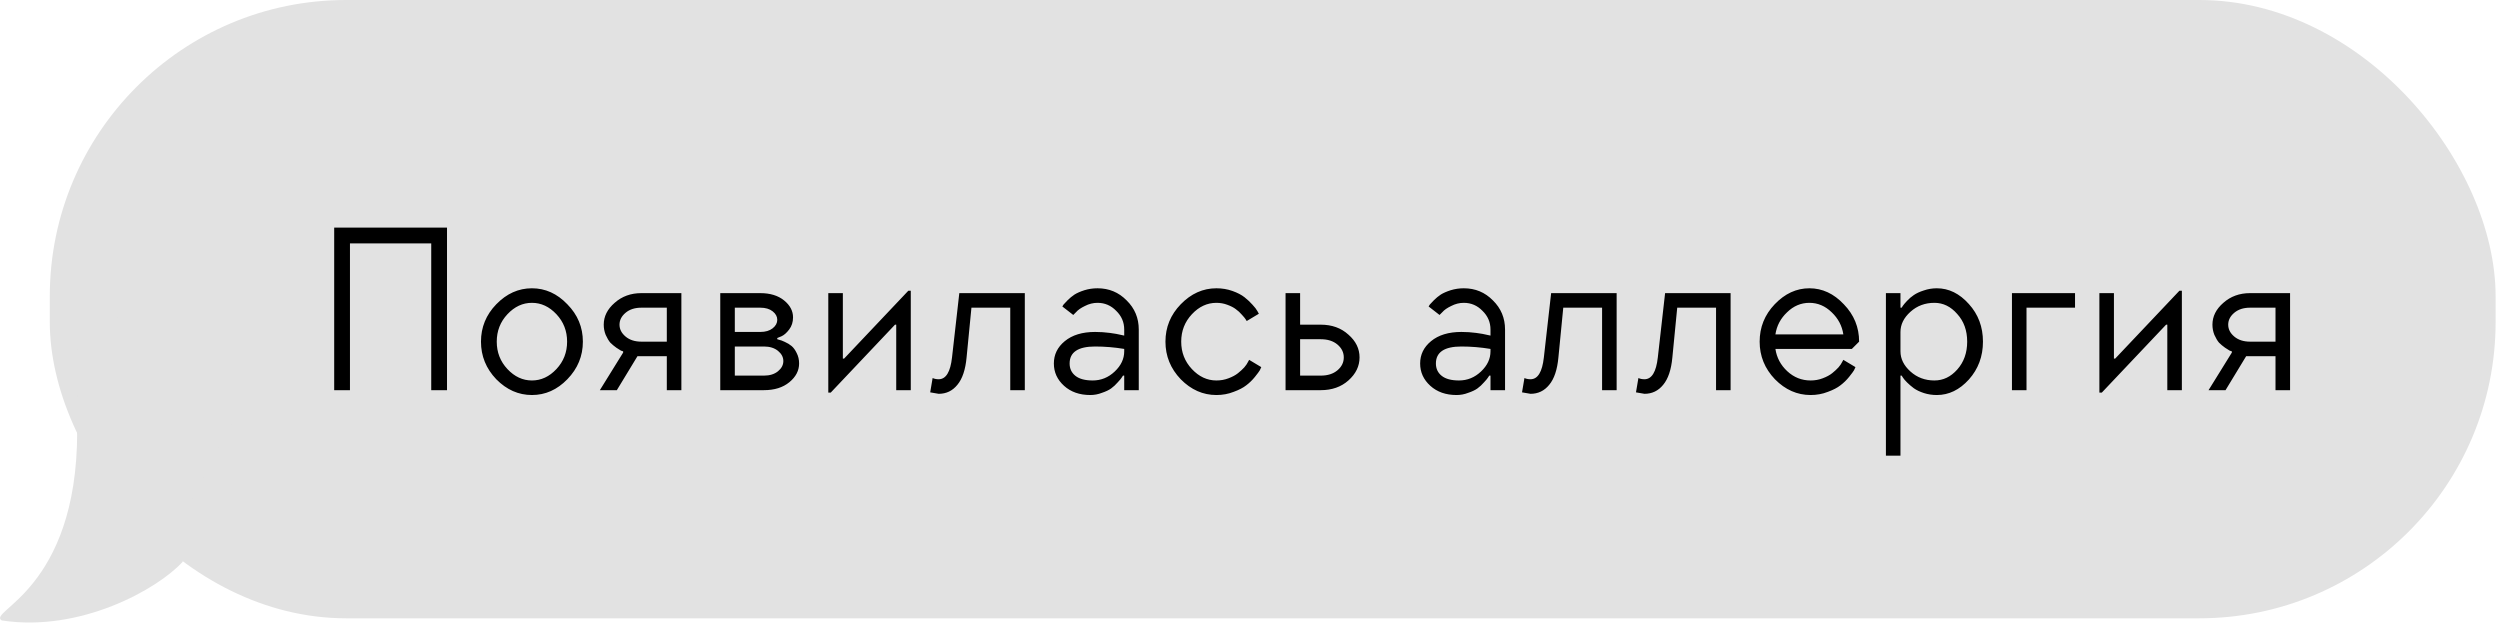
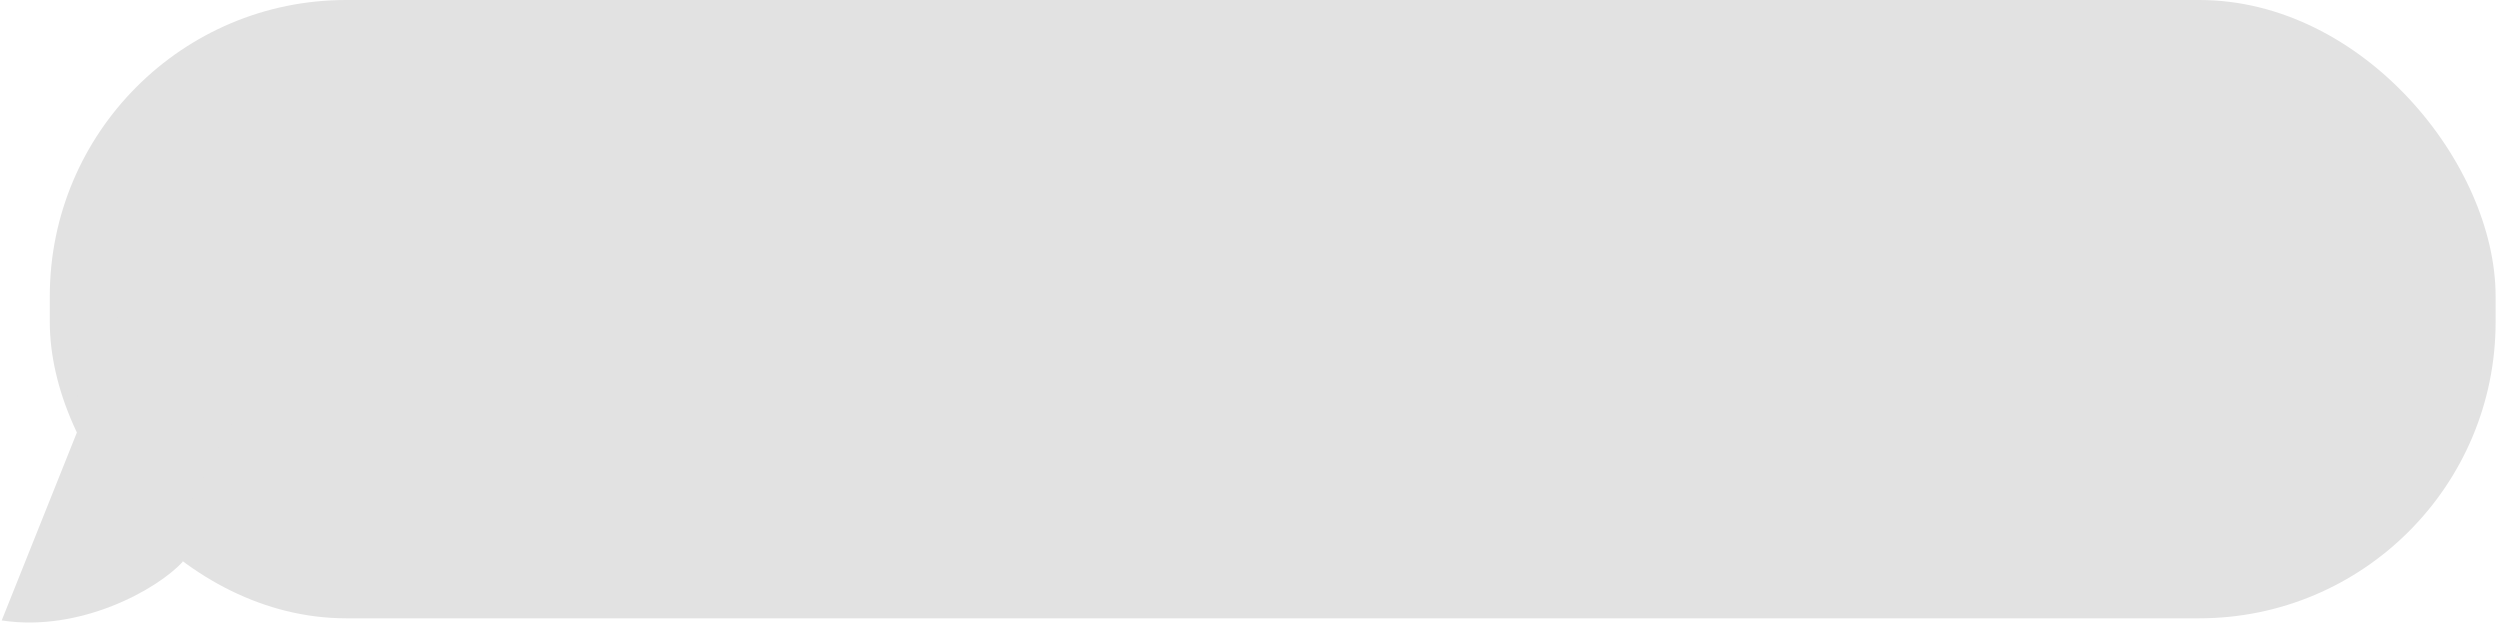
<svg xmlns="http://www.w3.org/2000/svg" width="324" height="81" viewBox="0 0 324 81" fill="none">
  <rect x="6.453" width="316.979" height="80.132" rx="38.413" fill="#E2E2E2" />
-   <path d="M43.311 29.5H57.932V50.566H55.888V31.544H45.355V50.566H43.311V29.5ZM65.762 47.831C66.684 48.816 67.743 49.309 68.938 49.309C70.132 49.309 71.191 48.816 72.113 47.831C73.035 46.846 73.497 45.661 73.497 44.278C73.497 42.895 73.035 41.71 72.113 40.725C71.191 39.74 70.132 39.247 68.938 39.247C67.743 39.247 66.684 39.74 65.762 40.725C64.84 41.71 64.379 42.895 64.379 44.278C64.379 45.661 64.84 46.846 65.762 47.831ZM64.316 39.436C65.657 38.053 67.198 37.361 68.938 37.361C70.677 37.361 72.207 38.053 73.528 39.436C74.87 40.798 75.54 42.413 75.54 44.278C75.54 46.144 74.87 47.768 73.528 49.151C72.207 50.514 70.677 51.195 68.938 51.195C67.198 51.195 65.657 50.514 64.316 49.151C62.995 47.768 62.335 46.144 62.335 44.278C62.335 42.413 62.995 40.798 64.316 39.436ZM78.244 42.077C78.244 41.008 78.716 40.065 79.659 39.247C80.603 38.409 81.755 37.99 83.118 37.99H88.306V50.566H86.419V46.164H82.615L79.942 50.566H77.741L80.76 45.693V45.536C80.697 45.515 80.603 45.483 80.477 45.441C80.372 45.379 80.173 45.253 79.879 45.064C79.586 44.855 79.324 44.634 79.093 44.404C78.884 44.152 78.685 43.817 78.496 43.398C78.328 42.978 78.244 42.538 78.244 42.077ZM86.419 39.876H83.118C82.279 39.876 81.598 40.096 81.074 40.536C80.55 40.977 80.288 41.49 80.288 42.077C80.288 42.664 80.55 43.178 81.074 43.618C81.598 44.058 82.279 44.278 83.118 44.278H86.419V39.876ZM93.346 50.566V37.99H98.534C99.812 37.99 100.839 38.304 101.615 38.933C102.39 39.562 102.778 40.295 102.778 41.134C102.778 41.742 102.611 42.266 102.275 42.706C101.94 43.146 101.604 43.44 101.269 43.586L100.734 43.806V43.964C100.818 43.985 100.923 44.016 101.049 44.058C101.175 44.079 101.395 44.163 101.709 44.309C102.045 44.456 102.338 44.634 102.59 44.844C102.841 45.054 103.061 45.358 103.25 45.756C103.459 46.154 103.564 46.605 103.564 47.108C103.564 48.03 103.145 48.837 102.307 49.529C101.468 50.221 100.368 50.566 99.005 50.566H93.346ZM95.232 48.68H99.005C99.76 48.68 100.368 48.491 100.829 48.114C101.29 47.737 101.521 47.296 101.521 46.793C101.521 46.29 101.29 45.85 100.829 45.473C100.368 45.096 99.76 44.907 99.005 44.907H95.232V48.68ZM95.232 43.02H98.534C99.204 43.02 99.739 42.863 100.137 42.549C100.535 42.234 100.734 41.867 100.734 41.448C100.734 41.029 100.535 40.662 100.137 40.348C99.739 40.033 99.204 39.876 98.534 39.876H95.232V43.02ZM109.234 46.479H109.391L117.723 37.675H118.037V50.566H116.151V42.077H115.994L107.662 50.881H107.347V37.99H109.234V46.479ZM132.815 50.566H130.929V39.876H125.898L125.269 46.322C125.122 47.915 124.724 49.099 124.074 49.875C123.445 50.65 122.638 51.038 121.653 51.038L120.553 50.849L120.867 48.994C121.098 49.099 121.36 49.151 121.653 49.151C122.596 49.151 123.173 48.208 123.382 46.322L124.326 37.99H132.815V50.566ZM145.698 45.536V45.221C144.44 45.012 143.182 44.907 141.925 44.907C139.724 44.907 138.623 45.641 138.623 47.108C138.623 47.779 138.875 48.313 139.378 48.711C139.881 49.11 140.625 49.309 141.61 49.309C142.7 49.309 143.654 48.921 144.471 48.145C145.289 47.37 145.698 46.5 145.698 45.536ZM142.239 37.361C143.727 37.361 144.985 37.885 146.012 38.933C147.06 39.96 147.584 41.218 147.584 42.706V50.566H145.698V48.68H145.54C145.499 48.743 145.436 48.837 145.352 48.963C145.289 49.068 145.121 49.267 144.849 49.56C144.597 49.854 144.314 50.116 144 50.346C143.706 50.556 143.308 50.745 142.805 50.912C142.323 51.101 141.82 51.195 141.296 51.195C139.912 51.195 138.78 50.797 137.9 50.001C137.02 49.204 136.58 48.24 136.58 47.108C136.58 45.955 137.051 44.991 137.994 44.215C138.959 43.419 140.269 43.02 141.925 43.02C142.574 43.02 143.214 43.062 143.843 43.146C144.471 43.23 144.943 43.314 145.258 43.398L145.698 43.492V42.706C145.698 41.763 145.352 40.956 144.66 40.285C143.989 39.593 143.182 39.247 142.239 39.247C141.673 39.247 141.128 39.384 140.604 39.656C140.08 39.908 139.703 40.17 139.472 40.442L139.095 40.819L137.68 39.719C137.722 39.656 137.774 39.572 137.837 39.467C137.921 39.363 138.099 39.174 138.372 38.901C138.644 38.629 138.938 38.388 139.252 38.178C139.587 37.969 140.017 37.78 140.541 37.612C141.086 37.445 141.652 37.361 142.239 37.361ZM157.644 49.309C158.21 49.309 158.734 49.214 159.216 49.026C159.72 48.837 160.128 48.617 160.443 48.365C160.757 48.114 161.03 47.862 161.26 47.611C161.491 47.338 161.648 47.108 161.732 46.919L161.889 46.636L163.461 47.579C163.419 47.684 163.356 47.821 163.273 47.988C163.189 48.135 162.979 48.418 162.644 48.837C162.308 49.256 161.931 49.623 161.512 49.938C161.113 50.252 160.569 50.535 159.877 50.786C159.185 51.059 158.441 51.195 157.644 51.195C155.905 51.195 154.364 50.514 153.022 49.151C151.702 47.768 151.042 46.144 151.042 44.278C151.042 42.413 151.702 40.798 153.022 39.436C154.364 38.053 155.905 37.361 157.644 37.361C158.378 37.361 159.07 37.476 159.72 37.707C160.369 37.937 160.893 38.21 161.292 38.524C161.69 38.839 162.036 39.163 162.329 39.499C162.623 39.813 162.832 40.086 162.958 40.316L163.147 40.662L161.575 41.605C161.533 41.543 161.48 41.459 161.417 41.354C161.355 41.249 161.197 41.06 160.946 40.788C160.715 40.516 160.453 40.274 160.16 40.065C159.887 39.855 159.52 39.666 159.059 39.499C158.619 39.331 158.147 39.247 157.644 39.247C156.45 39.247 155.391 39.74 154.469 40.725C153.546 41.71 153.085 42.895 153.085 44.278C153.085 45.661 153.546 46.846 154.469 47.831C155.391 48.816 156.45 49.309 157.644 49.309ZM168.494 48.68H171.167C172.068 48.68 172.791 48.449 173.336 47.988C173.881 47.527 174.154 46.971 174.154 46.322C174.154 45.672 173.881 45.117 173.336 44.655C172.791 44.194 172.068 43.964 171.167 43.964H168.494V48.68ZM174.751 43.366C175.716 44.205 176.198 45.19 176.198 46.322C176.198 47.454 175.716 48.449 174.751 49.309C173.808 50.147 172.613 50.566 171.167 50.566H166.608V37.99H168.494V42.077H171.167C172.613 42.077 173.808 42.507 174.751 43.366ZM193.168 45.536V45.221C191.91 45.012 190.652 44.907 189.395 44.907C187.194 44.907 186.093 45.641 186.093 47.108C186.093 47.779 186.345 48.313 186.848 48.711C187.351 49.11 188.095 49.309 189.08 49.309C190.17 49.309 191.124 48.921 191.941 48.145C192.759 47.37 193.168 46.5 193.168 45.536ZM189.709 37.361C191.197 37.361 192.455 37.885 193.482 38.933C194.53 39.96 195.054 41.218 195.054 42.706V50.566H193.168V48.68H193.01C192.969 48.743 192.906 48.837 192.822 48.963C192.759 49.068 192.591 49.267 192.319 49.56C192.067 49.854 191.784 50.116 191.47 50.346C191.176 50.556 190.778 50.745 190.275 50.912C189.793 51.101 189.29 51.195 188.766 51.195C187.382 51.195 186.25 50.797 185.37 50.001C184.49 49.204 184.05 48.24 184.05 47.108C184.05 45.955 184.521 44.991 185.464 44.215C186.429 43.419 187.739 43.02 189.395 43.02C190.044 43.02 190.684 43.062 191.313 43.146C191.941 43.23 192.413 43.314 192.727 43.398L193.168 43.492V42.706C193.168 41.763 192.822 40.956 192.13 40.285C191.459 39.593 190.652 39.247 189.709 39.247C189.143 39.247 188.598 39.384 188.074 39.656C187.55 39.908 187.173 40.17 186.942 40.442L186.565 40.819L185.15 39.719C185.192 39.656 185.244 39.572 185.307 39.467C185.391 39.363 185.569 39.174 185.842 38.901C186.114 38.629 186.408 38.388 186.722 38.178C187.057 37.969 187.487 37.78 188.011 37.612C188.556 37.445 189.122 37.361 189.709 37.361ZM209.516 50.566H207.63V39.876H202.599L201.97 46.322C201.823 47.915 201.425 49.099 200.775 49.875C200.147 50.65 199.34 51.038 198.354 51.038L197.254 50.849L197.568 48.994C197.799 49.099 198.061 49.151 198.354 49.151C199.298 49.151 199.874 48.208 200.084 46.322L201.027 37.99H209.516V50.566ZM224.285 50.566H222.399V39.876H217.368L216.739 46.322C216.593 47.915 216.194 49.099 215.545 49.875C214.916 50.65 214.109 51.038 213.123 51.038L212.023 50.849L212.337 48.994C212.568 49.099 212.83 49.151 213.123 49.151C214.067 49.151 214.643 48.208 214.853 46.322L215.796 37.99H224.285V50.566ZM239.998 45.221H230.094C230.261 46.353 230.775 47.317 231.634 48.114C232.494 48.91 233.5 49.309 234.653 49.309C235.219 49.309 235.743 49.214 236.225 49.026C236.728 48.837 237.137 48.617 237.451 48.365C237.765 48.114 238.038 47.862 238.268 47.611C238.499 47.338 238.656 47.108 238.74 46.919L238.897 46.636L240.469 47.579C240.427 47.684 240.365 47.821 240.281 47.988C240.197 48.135 239.987 48.418 239.652 48.837C239.317 49.256 238.939 49.623 238.52 49.938C238.122 50.252 237.577 50.535 236.885 50.786C236.193 51.059 235.449 51.195 234.653 51.195C232.913 51.195 231.372 50.514 230.031 49.151C228.71 47.768 228.05 46.144 228.05 44.278C228.05 42.413 228.7 40.798 229.999 39.436C231.32 38.053 232.819 37.361 234.495 37.361C236.172 37.361 237.661 38.053 238.96 39.436C240.281 40.798 240.941 42.413 240.941 44.278L239.998 45.221ZM237.388 40.474C236.55 39.656 235.585 39.247 234.495 39.247C233.405 39.247 232.441 39.656 231.603 40.474C230.764 41.27 230.261 42.224 230.094 43.335H238.897C238.73 42.224 238.227 41.27 237.388 40.474ZM246.301 43.02V45.536C246.301 46.5 246.731 47.37 247.59 48.145C248.449 48.921 249.487 49.309 250.703 49.309C251.835 49.309 252.82 48.837 253.658 47.894C254.518 46.93 254.947 45.724 254.947 44.278C254.947 42.832 254.518 41.637 253.658 40.694C252.82 39.729 251.835 39.247 250.703 39.247C249.487 39.247 248.449 39.635 247.59 40.411C246.731 41.186 246.301 42.056 246.301 43.02ZM246.301 37.99V39.876H246.458C246.5 39.813 246.552 39.729 246.615 39.625C246.699 39.499 246.877 39.289 247.15 38.996C247.422 38.702 247.716 38.451 248.03 38.241C248.366 38.011 248.795 37.812 249.319 37.644C249.864 37.455 250.43 37.361 251.017 37.361C252.568 37.361 253.952 38.042 255.168 39.404C256.383 40.746 256.991 42.37 256.991 44.278C256.991 46.185 256.383 47.821 255.168 49.183C253.952 50.525 252.568 51.195 251.017 51.195C250.43 51.195 249.875 51.111 249.351 50.944C248.827 50.776 248.387 50.566 248.03 50.315C247.695 50.063 247.401 49.812 247.15 49.56C246.898 49.309 246.72 49.099 246.615 48.931L246.458 48.68H246.301V59.056H244.414V37.99H246.301ZM260.749 50.566V37.99H268.924V39.876H262.636V50.566H260.749ZM273.966 46.479H274.123L282.455 37.675H282.77V50.566H280.883V42.077H280.726L272.394 50.881H272.08V37.99H273.966V46.479ZM286.732 42.077C286.732 41.008 287.203 40.065 288.146 39.247C289.09 38.409 290.243 37.99 291.605 37.99H296.793V50.566H294.906V46.164H291.102L288.429 50.566H286.228L289.247 45.693V45.536C289.184 45.515 289.09 45.483 288.964 45.441C288.859 45.379 288.66 45.253 288.367 45.064C288.073 44.855 287.811 44.634 287.58 44.404C287.371 44.152 287.172 43.817 286.983 43.398C286.815 42.978 286.732 42.538 286.732 42.077ZM294.906 39.876H291.605C290.767 39.876 290.085 40.096 289.561 40.536C289.037 40.977 288.775 41.49 288.775 42.077C288.775 42.664 289.037 43.178 289.561 43.618C290.085 44.058 290.767 44.278 291.605 44.278H294.906V39.876Z" fill="black" />
-   <path d="M0.222 80.408C10.394 81.973 20.436 76.372 23.696 72.785C20.336 64.772 41.082 45.309 27.389 45.309C24.223 45.309 21.519 37.014 10.003 43.241C9.962 45.758 10.003 54.472 10.003 55.955C10.003 76.495 -1.734 79.228 0.222 80.408Z" fill="#E2E2E2" />
+   <path d="M0.222 80.408C10.394 81.973 20.436 76.372 23.696 72.785C20.336 64.772 41.082 45.309 27.389 45.309C24.223 45.309 21.519 37.014 10.003 43.241C9.962 45.758 10.003 54.472 10.003 55.955Z" fill="#E2E2E2" />
</svg>